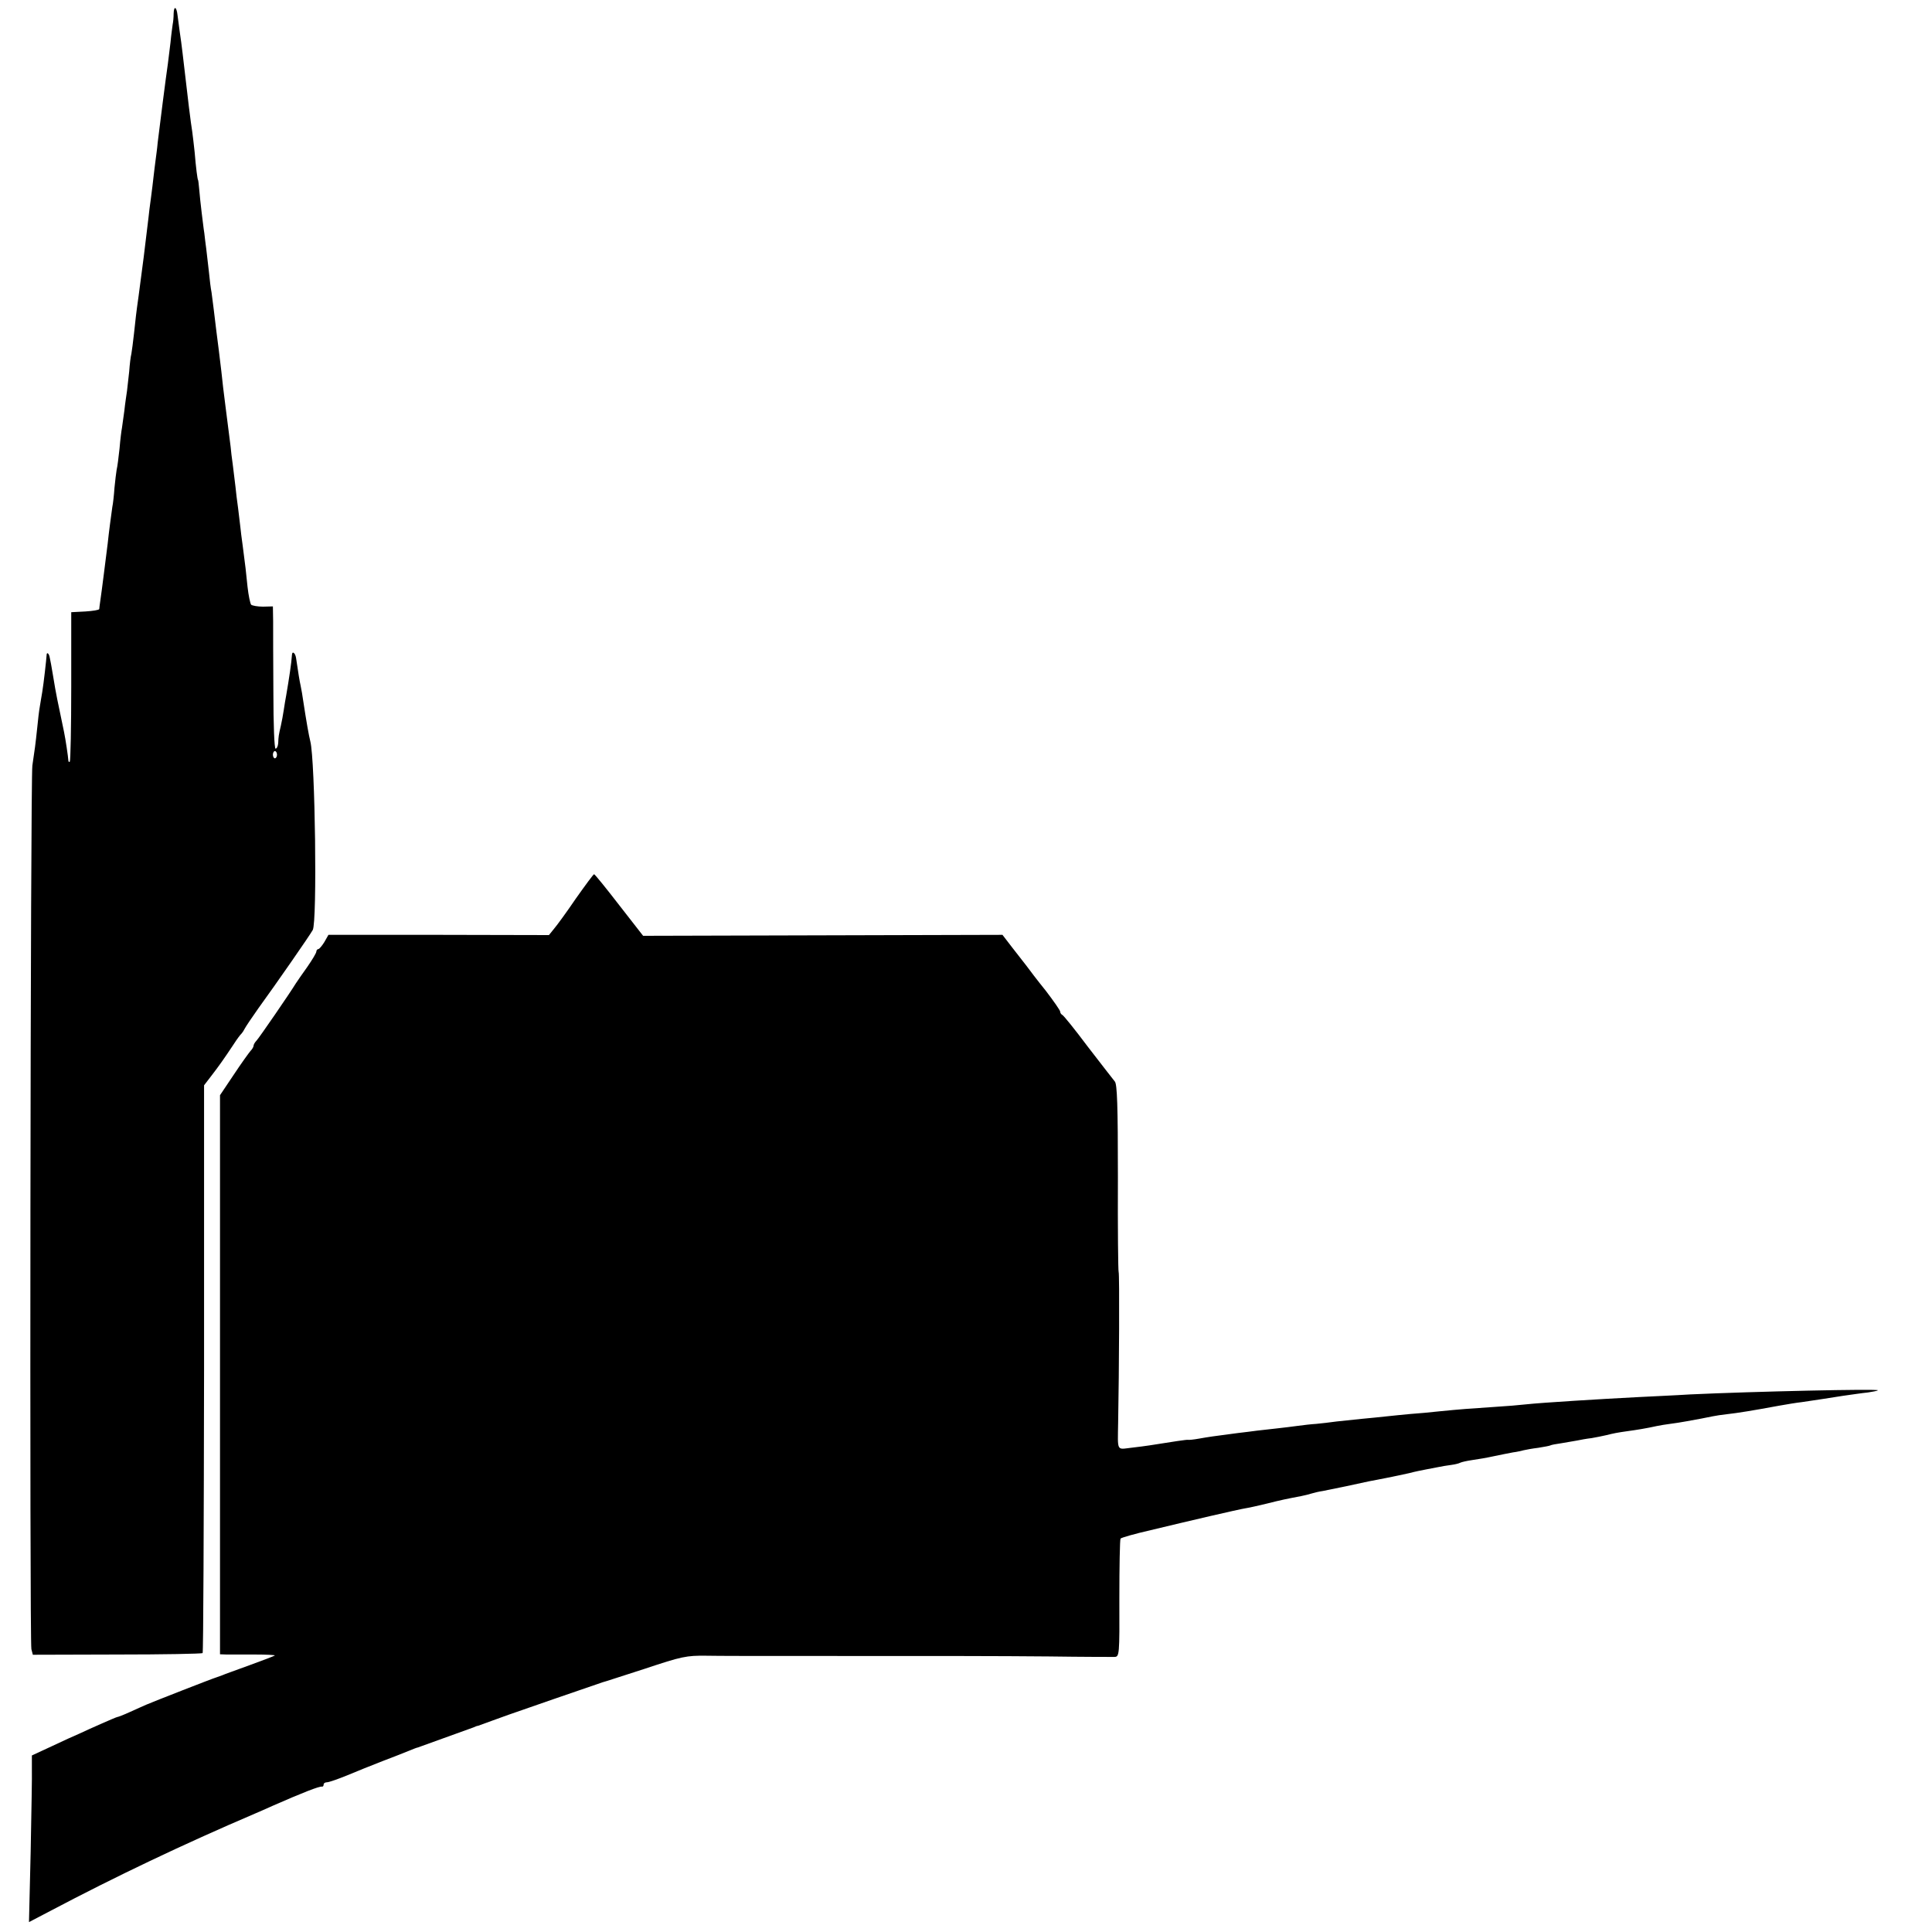
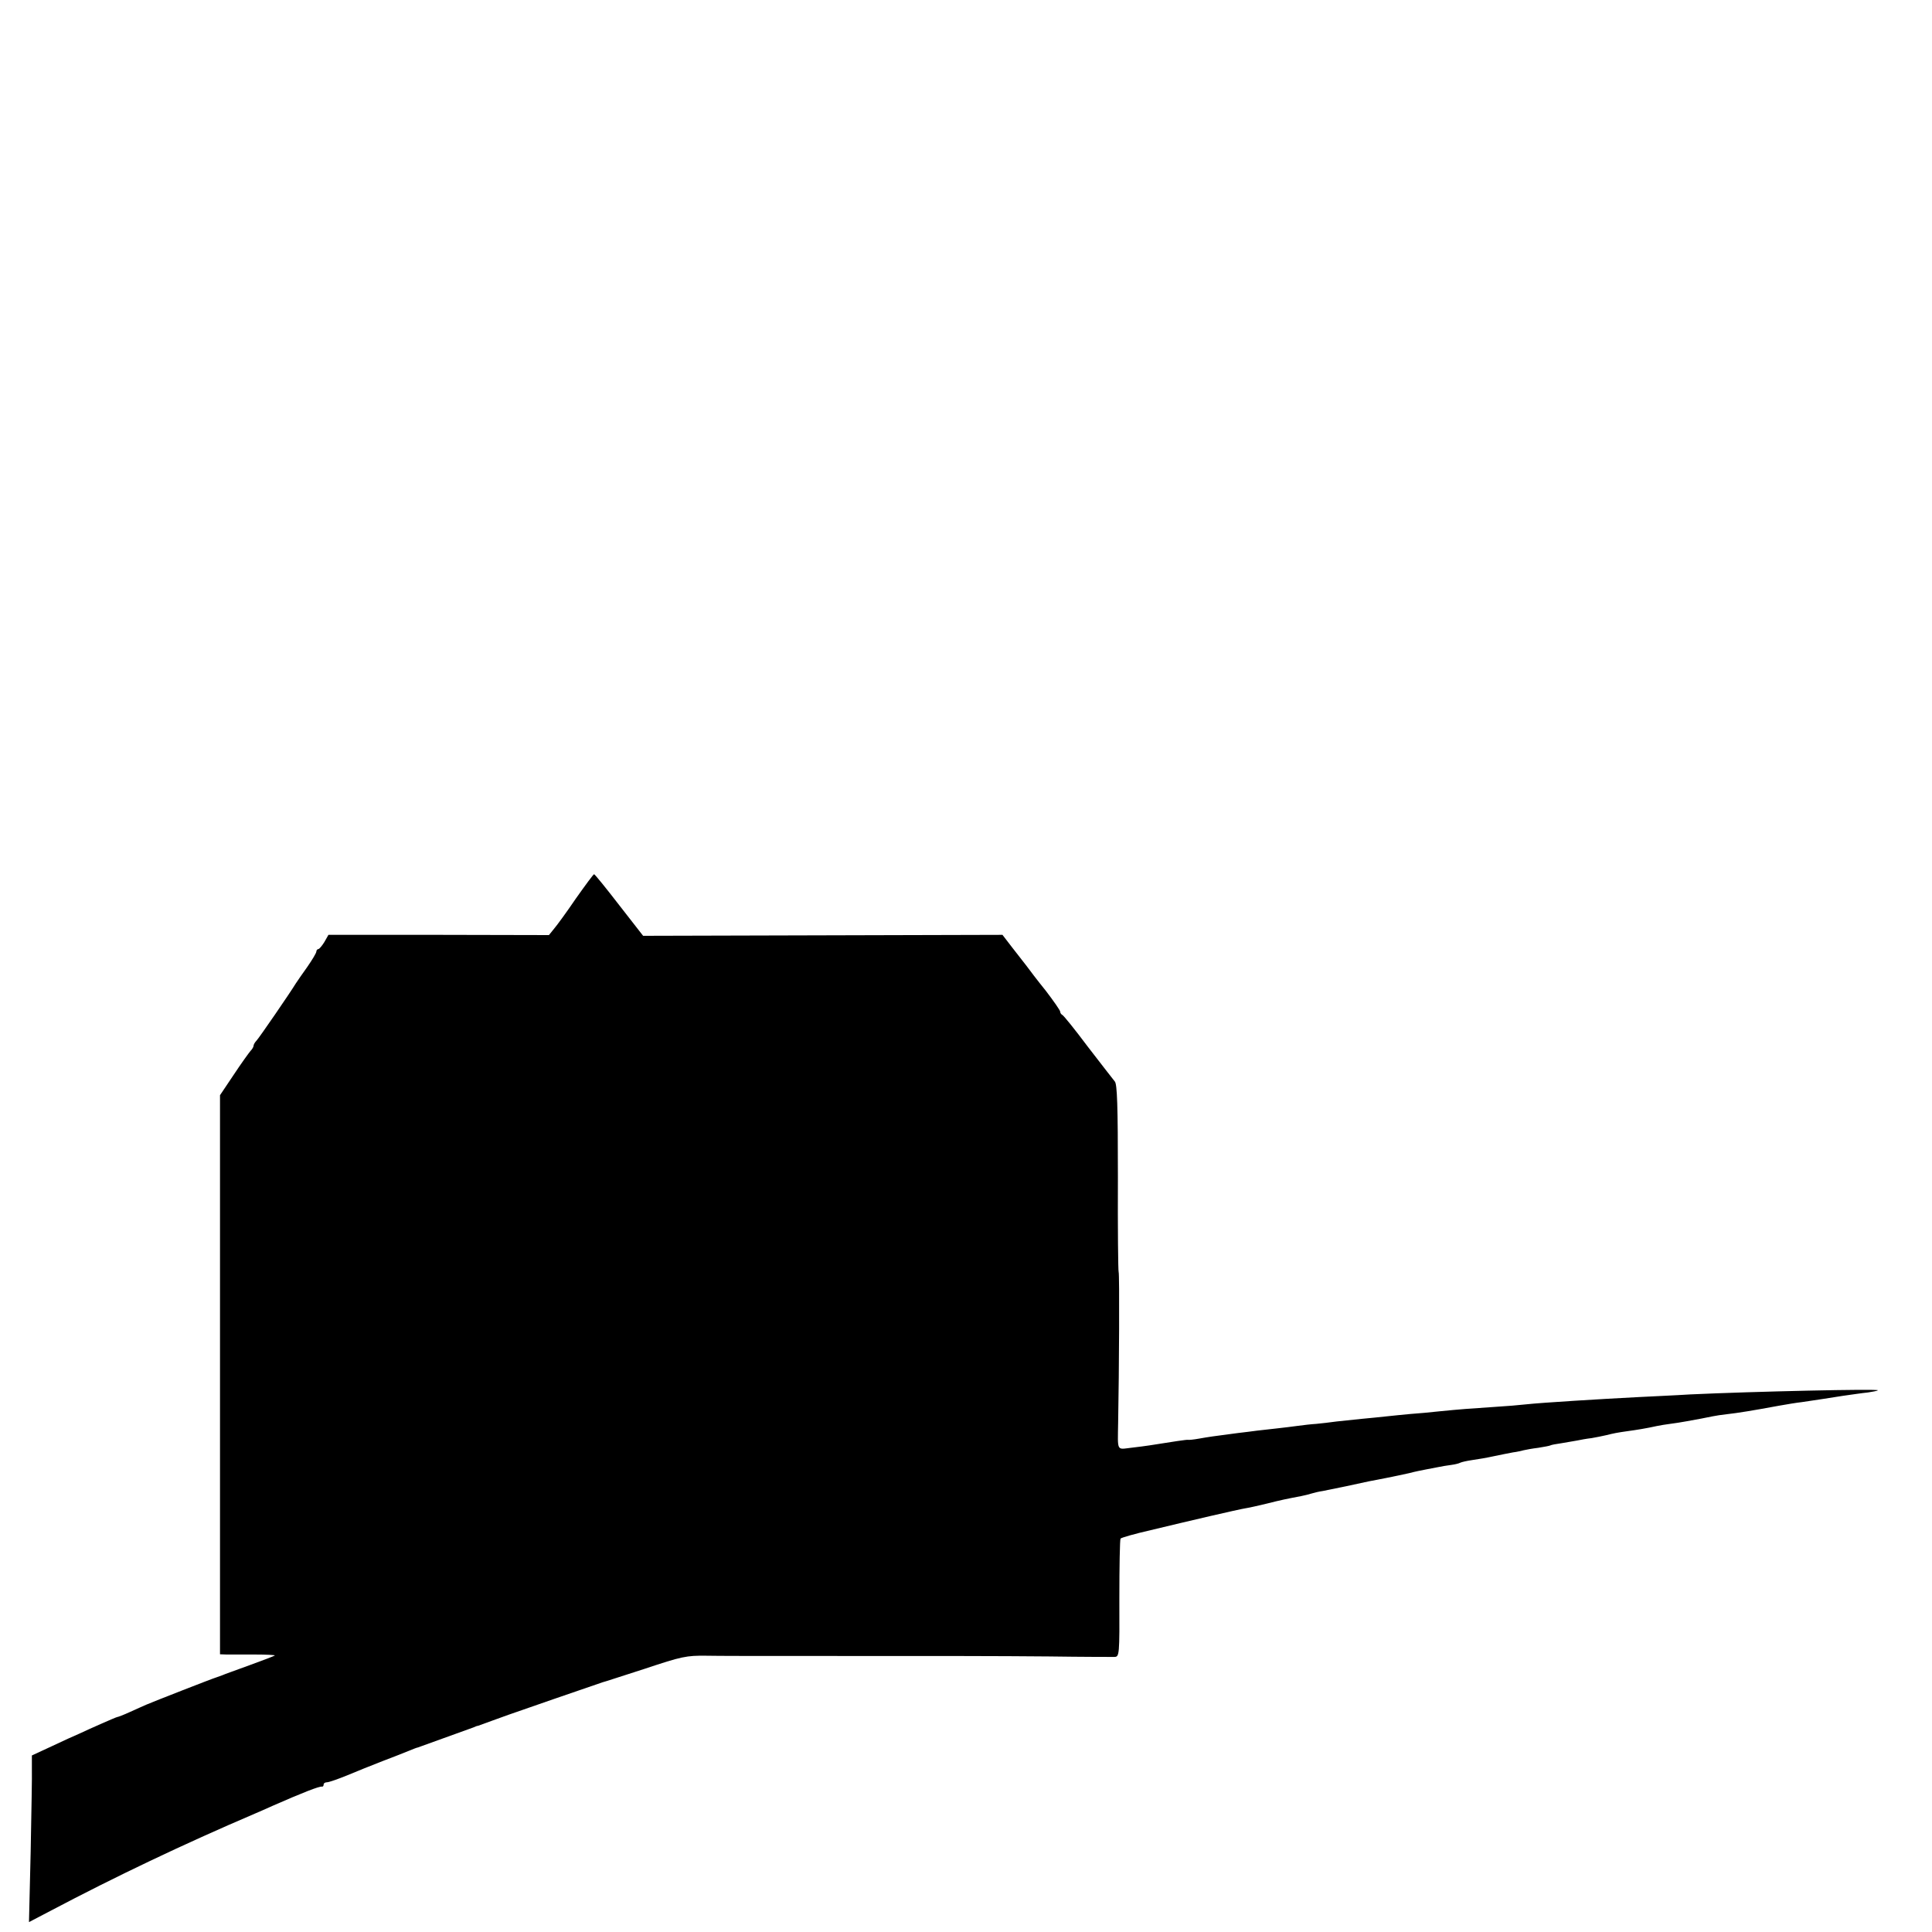
<svg xmlns="http://www.w3.org/2000/svg" version="1.0" width="800pt" height="800pt" viewBox="0 0 800 800" preserveAspectRatio="xMidYMid meet">
  <g transform="translate(0,800) scale(0.1,-0.1)" fill="#000000" stroke="none">
-     <path d="M719 7944 c0 -16 -2 -36 -4 -45 -1 -8 -6 -42 -9 -75 -4 -32 -9 -72 -11 -89 -7 -46 -36 -274 -42 -325 -2 -25 -7 -58 -9 -75 -2 -16 -6 -46 -8 -65 -2 -19 -7 -60 -11 -90 -4 -30 -9 -66 -10 -80 -11 -93 -16 -130 -20 -165 -13 -100 -16 -123 -21 -160 -11 -77 -12 -91 -19 -155 -4 -36 -9 -74 -11 -85 -3 -11 -7 -44 -9 -73 -3 -29 -7 -65 -9 -80 -2 -15 -8 -52 -11 -82 -4 -30 -9 -63 -10 -72 -2 -9 -7 -48 -10 -85 -4 -37 -9 -77 -12 -88 -2 -11 -6 -45 -9 -75 -2 -30 -6 -66 -9 -80 -4 -29 -14 -101 -19 -150 -5 -39 -25 -201 -31 -240 -2 -14 -4 -28 -4 -32 -1 -4 -27 -8 -58 -10 l-58 -3 0 -307 c0 -168 -3 -309 -6 -312 -3 -3 -6 0 -6 6 -1 15 -11 84 -18 118 -28 134 -32 150 -45 230 -6 36 -12 70 -14 77 -3 18 -13 25 -13 10 -1 -17 -12 -116 -18 -152 -3 -16 -7 -43 -10 -60 -3 -16 -8 -57 -11 -90 -7 -66 -10 -89 -20 -155 -8 -53 -12 -3624 -4 -3659 l6 -23 348 1 c192 0 352 3 355 6 3 3 5 533 6 1178 l0 1173 30 39 c33 43 50 67 92 130 14 22 29 42 33 45 3 3 9 12 13 20 4 8 30 47 57 85 72 99 213 302 225 324 19 34 10 703 -10 781 -6 23 -17 86 -29 165 -3 22 -8 51 -11 65 -5 22 -9 48 -19 115 -3 21 -16 31 -17 14 -2 -33 -12 -99 -24 -169 -3 -14 -7 -41 -10 -60 -3 -19 -8 -48 -12 -65 -9 -38 -10 -45 -11 -72 -1 -13 -6 -23 -11 -23 -5 0 -9 100 -9 233 -1 127 -1 260 -1 294 l-1 62 -41 -1 c-22 0 -44 4 -49 8 -4 5 -11 38 -15 74 -7 68 -8 80 -20 170 -4 30 -9 66 -10 80 -2 14 -6 48 -9 75 -4 28 -9 68 -11 90 -3 22 -8 63 -11 90 -4 28 -8 61 -9 75 -8 63 -16 128 -21 165 -3 22 -7 58 -10 80 -5 48 -9 82 -18 155 -8 58 -12 97 -21 169 -3 23 -7 55 -9 70 -3 14 -8 53 -11 86 -4 33 -9 76 -11 95 -3 19 -6 49 -8 65 -3 17 -7 55 -11 85 -4 30 -8 73 -10 95 -2 22 -4 40 -5 40 -2 0 -9 52 -14 115 -3 30 -8 69 -10 85 -6 36 -18 133 -40 325 -3 25 -8 65 -12 90 -3 25 -7 55 -9 68 -4 35 -15 39 -16 6z m428 -3069 c0 -8 -4 -15 -9 -15 -4 0 -8 7 -8 15 0 8 4 15 8 15 5 0 9 -7 9 -15z" />
    <path d="M2385 4280 c-38 -56 -79 -112 -91 -126 l-21 -26 -456 1 -457 0 -17 -30 c-10 -16 -21 -29 -25 -29 -4 0 -8 -5 -8 -10 0 -6 -17 -34 -37 -63 -21 -29 -42 -60 -48 -69 -25 -41 -151 -224 -162 -236 -7 -7 -13 -17 -13 -22 0 -5 -6 -15 -13 -22 -6 -7 -38 -51 -69 -98 l-57 -85 0 -1157 0 -1158 27 -1 c15 0 67 0 116 0 49 0 87 -2 84 -4 -2 -2 -49 -20 -104 -40 -54 -20 -106 -38 -114 -42 -8 -3 -19 -7 -25 -9 -12 -3 -260 -100 -290 -113 -11 -5 -41 -18 -67 -30 -26 -12 -50 -21 -53 -21 -2 0 -30 -12 -62 -26 -32 -14 -74 -33 -93 -42 -19 -8 -72 -32 -116 -53 l-82 -38 0 -53 c1 -29 -2 -184 -5 -345 l-7 -292 88 46 c271 143 550 276 847 403 11 5 45 19 75 33 123 54 192 81 203 79 4 -1 7 3 7 8 0 6 6 10 14 10 8 0 45 13 82 28 38 16 105 43 149 60 44 17 94 36 110 43 17 7 32 13 35 13 5 2 206 74 230 83 8 4 17 7 20 7 3 1 28 10 55 20 60 22 40 15 265 93 102 35 190 65 195 67 6 1 84 27 175 56 153 51 172 55 255 54 50 -1 209 -1 355 -1 686 0 832 0 1065 -2 138 -2 259 -2 270 -2 20 1 21 7 20 242 0 132 2 244 5 248 3 4 59 20 125 35 66 16 176 42 245 58 69 16 136 31 150 33 14 2 52 11 86 19 59 15 84 20 142 31 15 3 35 8 44 11 10 3 30 8 45 10 15 3 59 12 98 20 92 20 100 22 165 34 30 6 73 15 95 20 22 6 52 12 68 15 15 3 38 7 52 10 14 3 38 7 54 9 15 2 32 6 37 9 6 3 28 8 49 11 22 3 63 10 90 16 28 6 64 13 80 16 17 2 37 7 45 9 8 2 35 7 60 10 24 4 47 8 50 10 3 2 24 6 46 9 22 4 51 9 64 11 14 3 41 8 60 10 19 3 46 9 60 12 32 8 47 11 90 17 37 5 80 12 120 21 14 3 39 7 55 9 17 2 48 7 70 11 22 4 49 9 60 11 11 2 31 6 45 9 14 3 41 7 60 9 45 5 107 15 215 35 33 6 76 13 95 15 75 11 107 16 170 26 36 5 82 12 104 14 21 3 40 7 42 9 8 7 -523 -5 -778 -17 -62 -4 -158 -8 -213 -11 -157 -8 -401 -23 -465 -30 -25 -3 -85 -8 -135 -11 -104 -7 -135 -9 -225 -18 -36 -4 -90 -9 -120 -11 -30 -3 -75 -7 -100 -10 -25 -3 -70 -7 -100 -10 -30 -3 -77 -8 -105 -11 -27 -4 -66 -8 -85 -10 -19 -1 -53 -5 -75 -8 -22 -3 -62 -8 -90 -11 -27 -3 -63 -7 -80 -9 -16 -2 -52 -7 -80 -10 -100 -13 -121 -16 -160 -23 -22 -4 -43 -6 -46 -5 -6 1 -59 -7 -159 -23 -14 -2 -49 -7 -77 -10 -60 -7 -55 -17 -53 105 4 213 6 616 2 623 -2 4 -4 181 -3 392 0 297 -3 387 -13 397 -6 7 -56 72 -111 143 -54 72 -102 132 -107 133 -4 2 -8 8 -8 13 0 5 -27 44 -60 87 -34 42 -69 88 -79 102 -11 14 -37 48 -60 77 l-40 52 -744 -2 -744 -2 -99 127 c-54 70 -101 128 -104 128 -3 0 -36 -45 -75 -100z" />
  </g>
</svg>